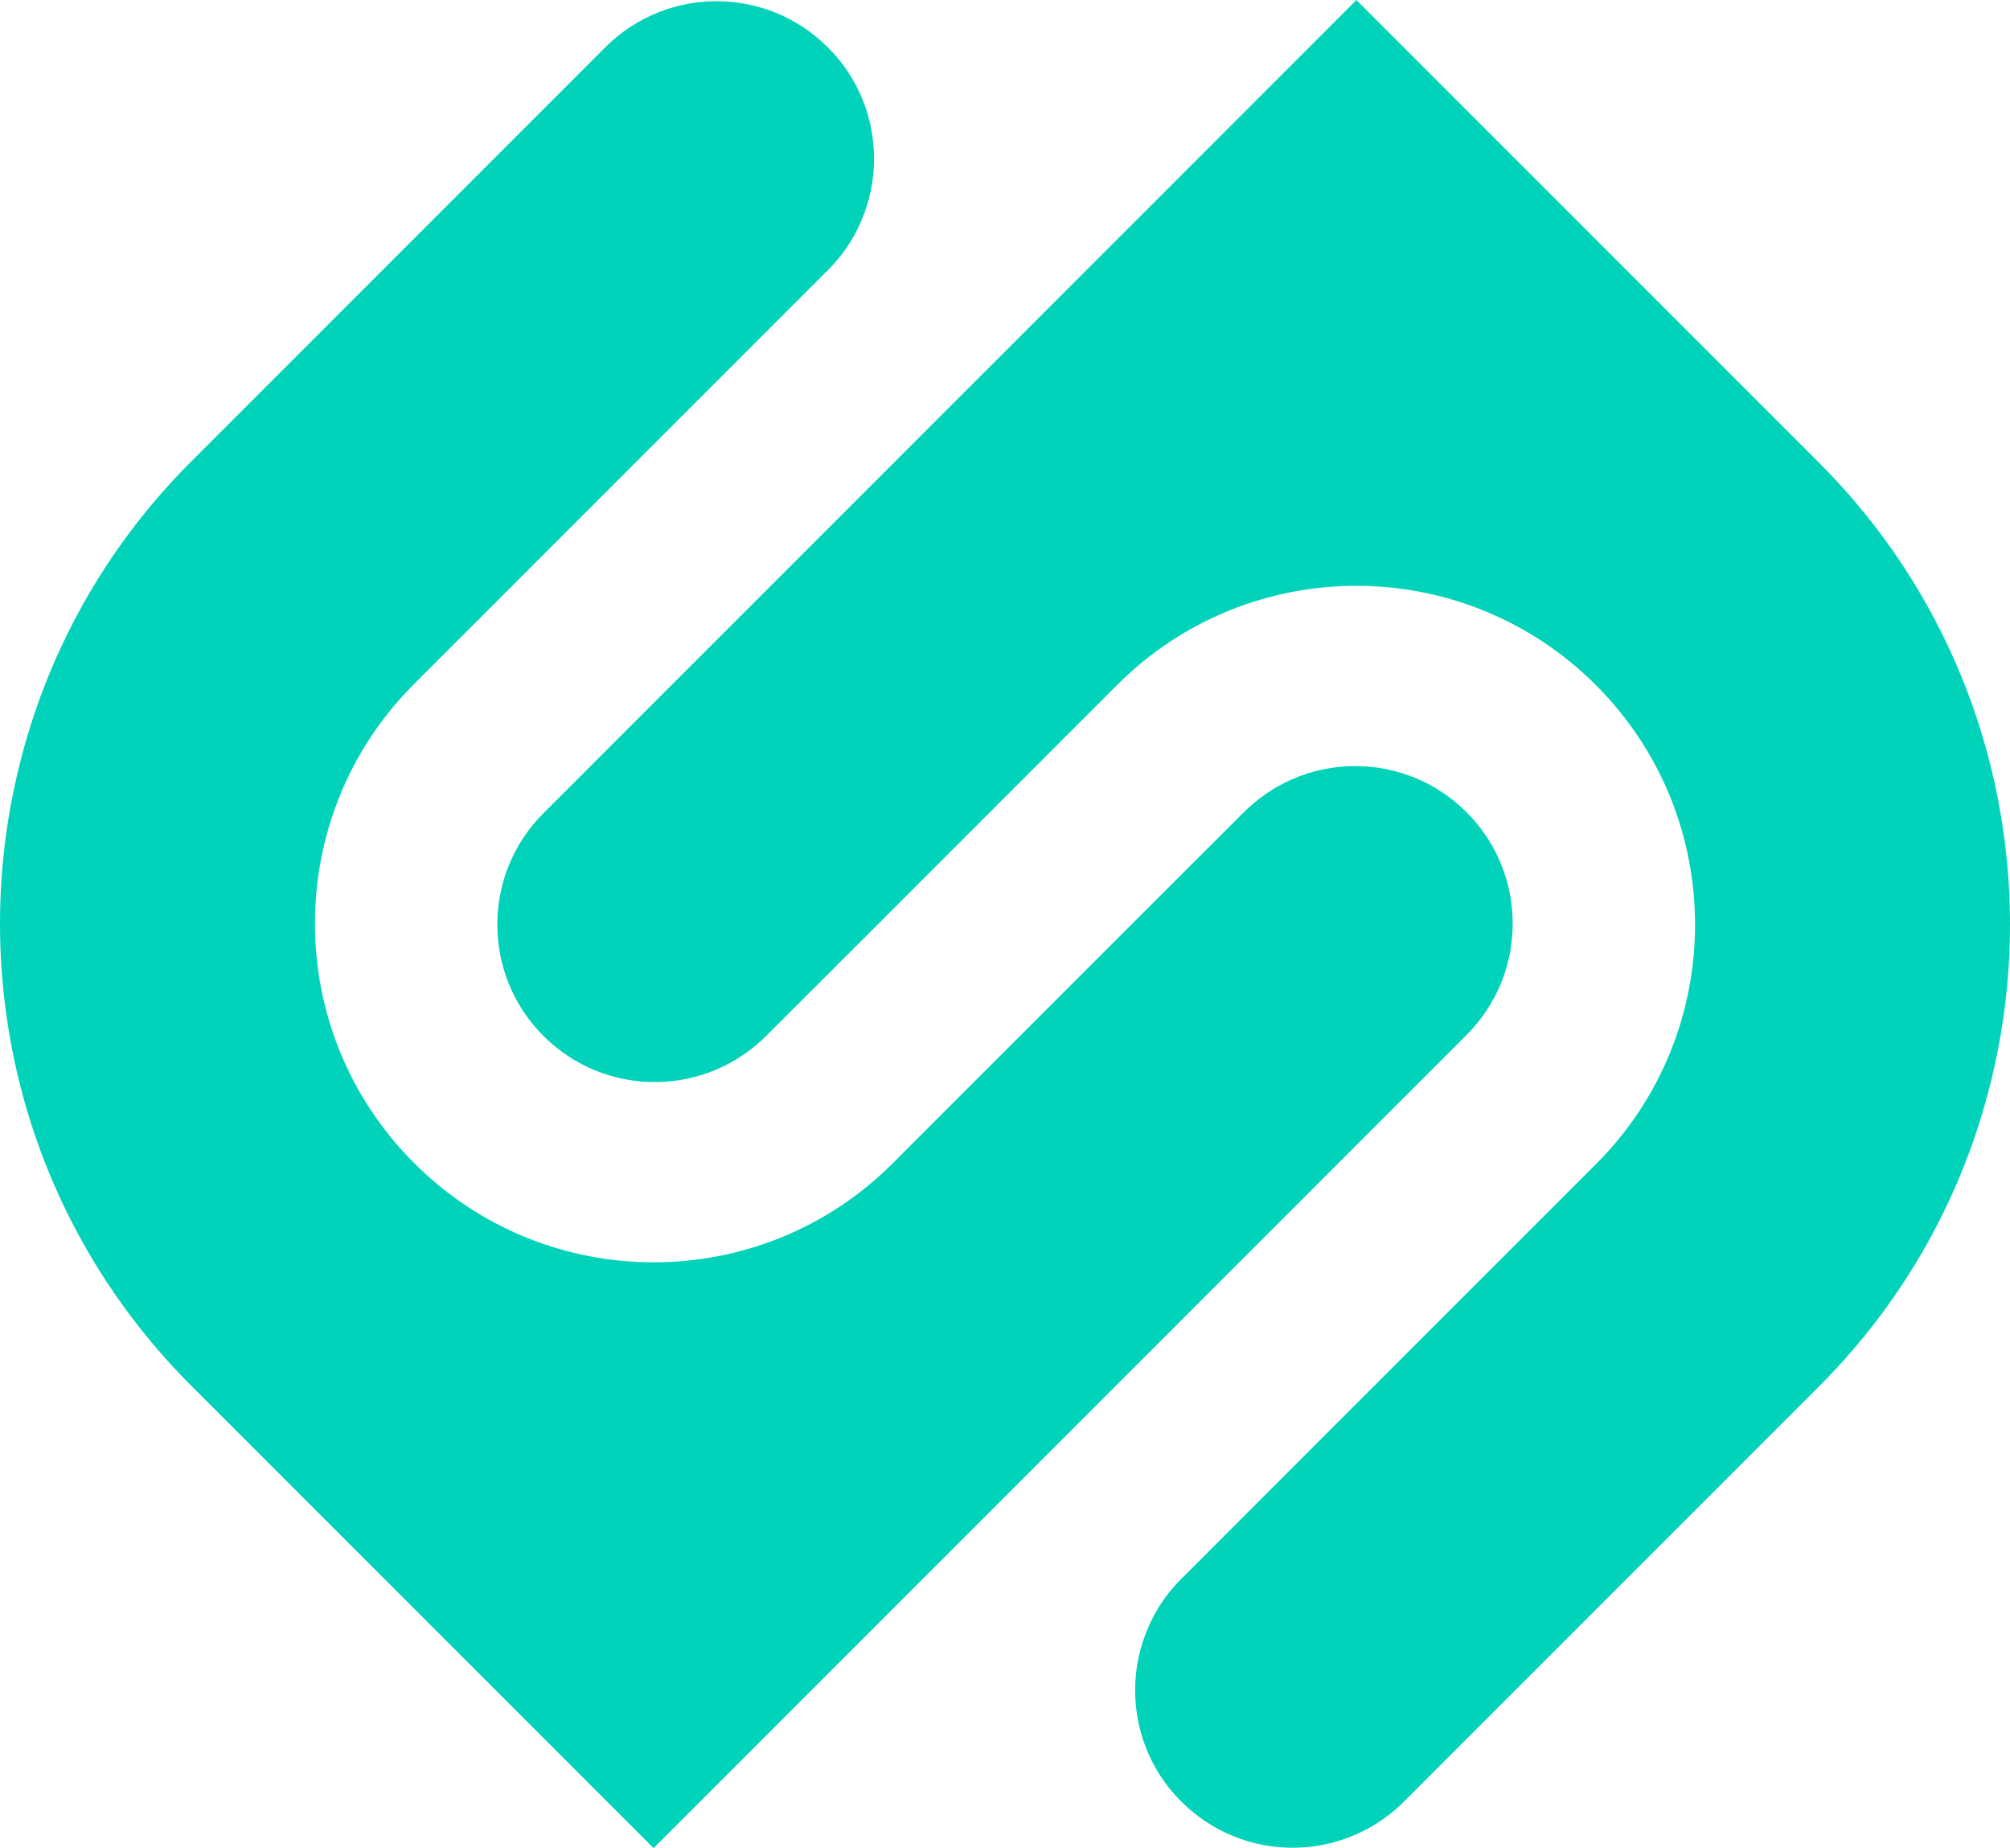
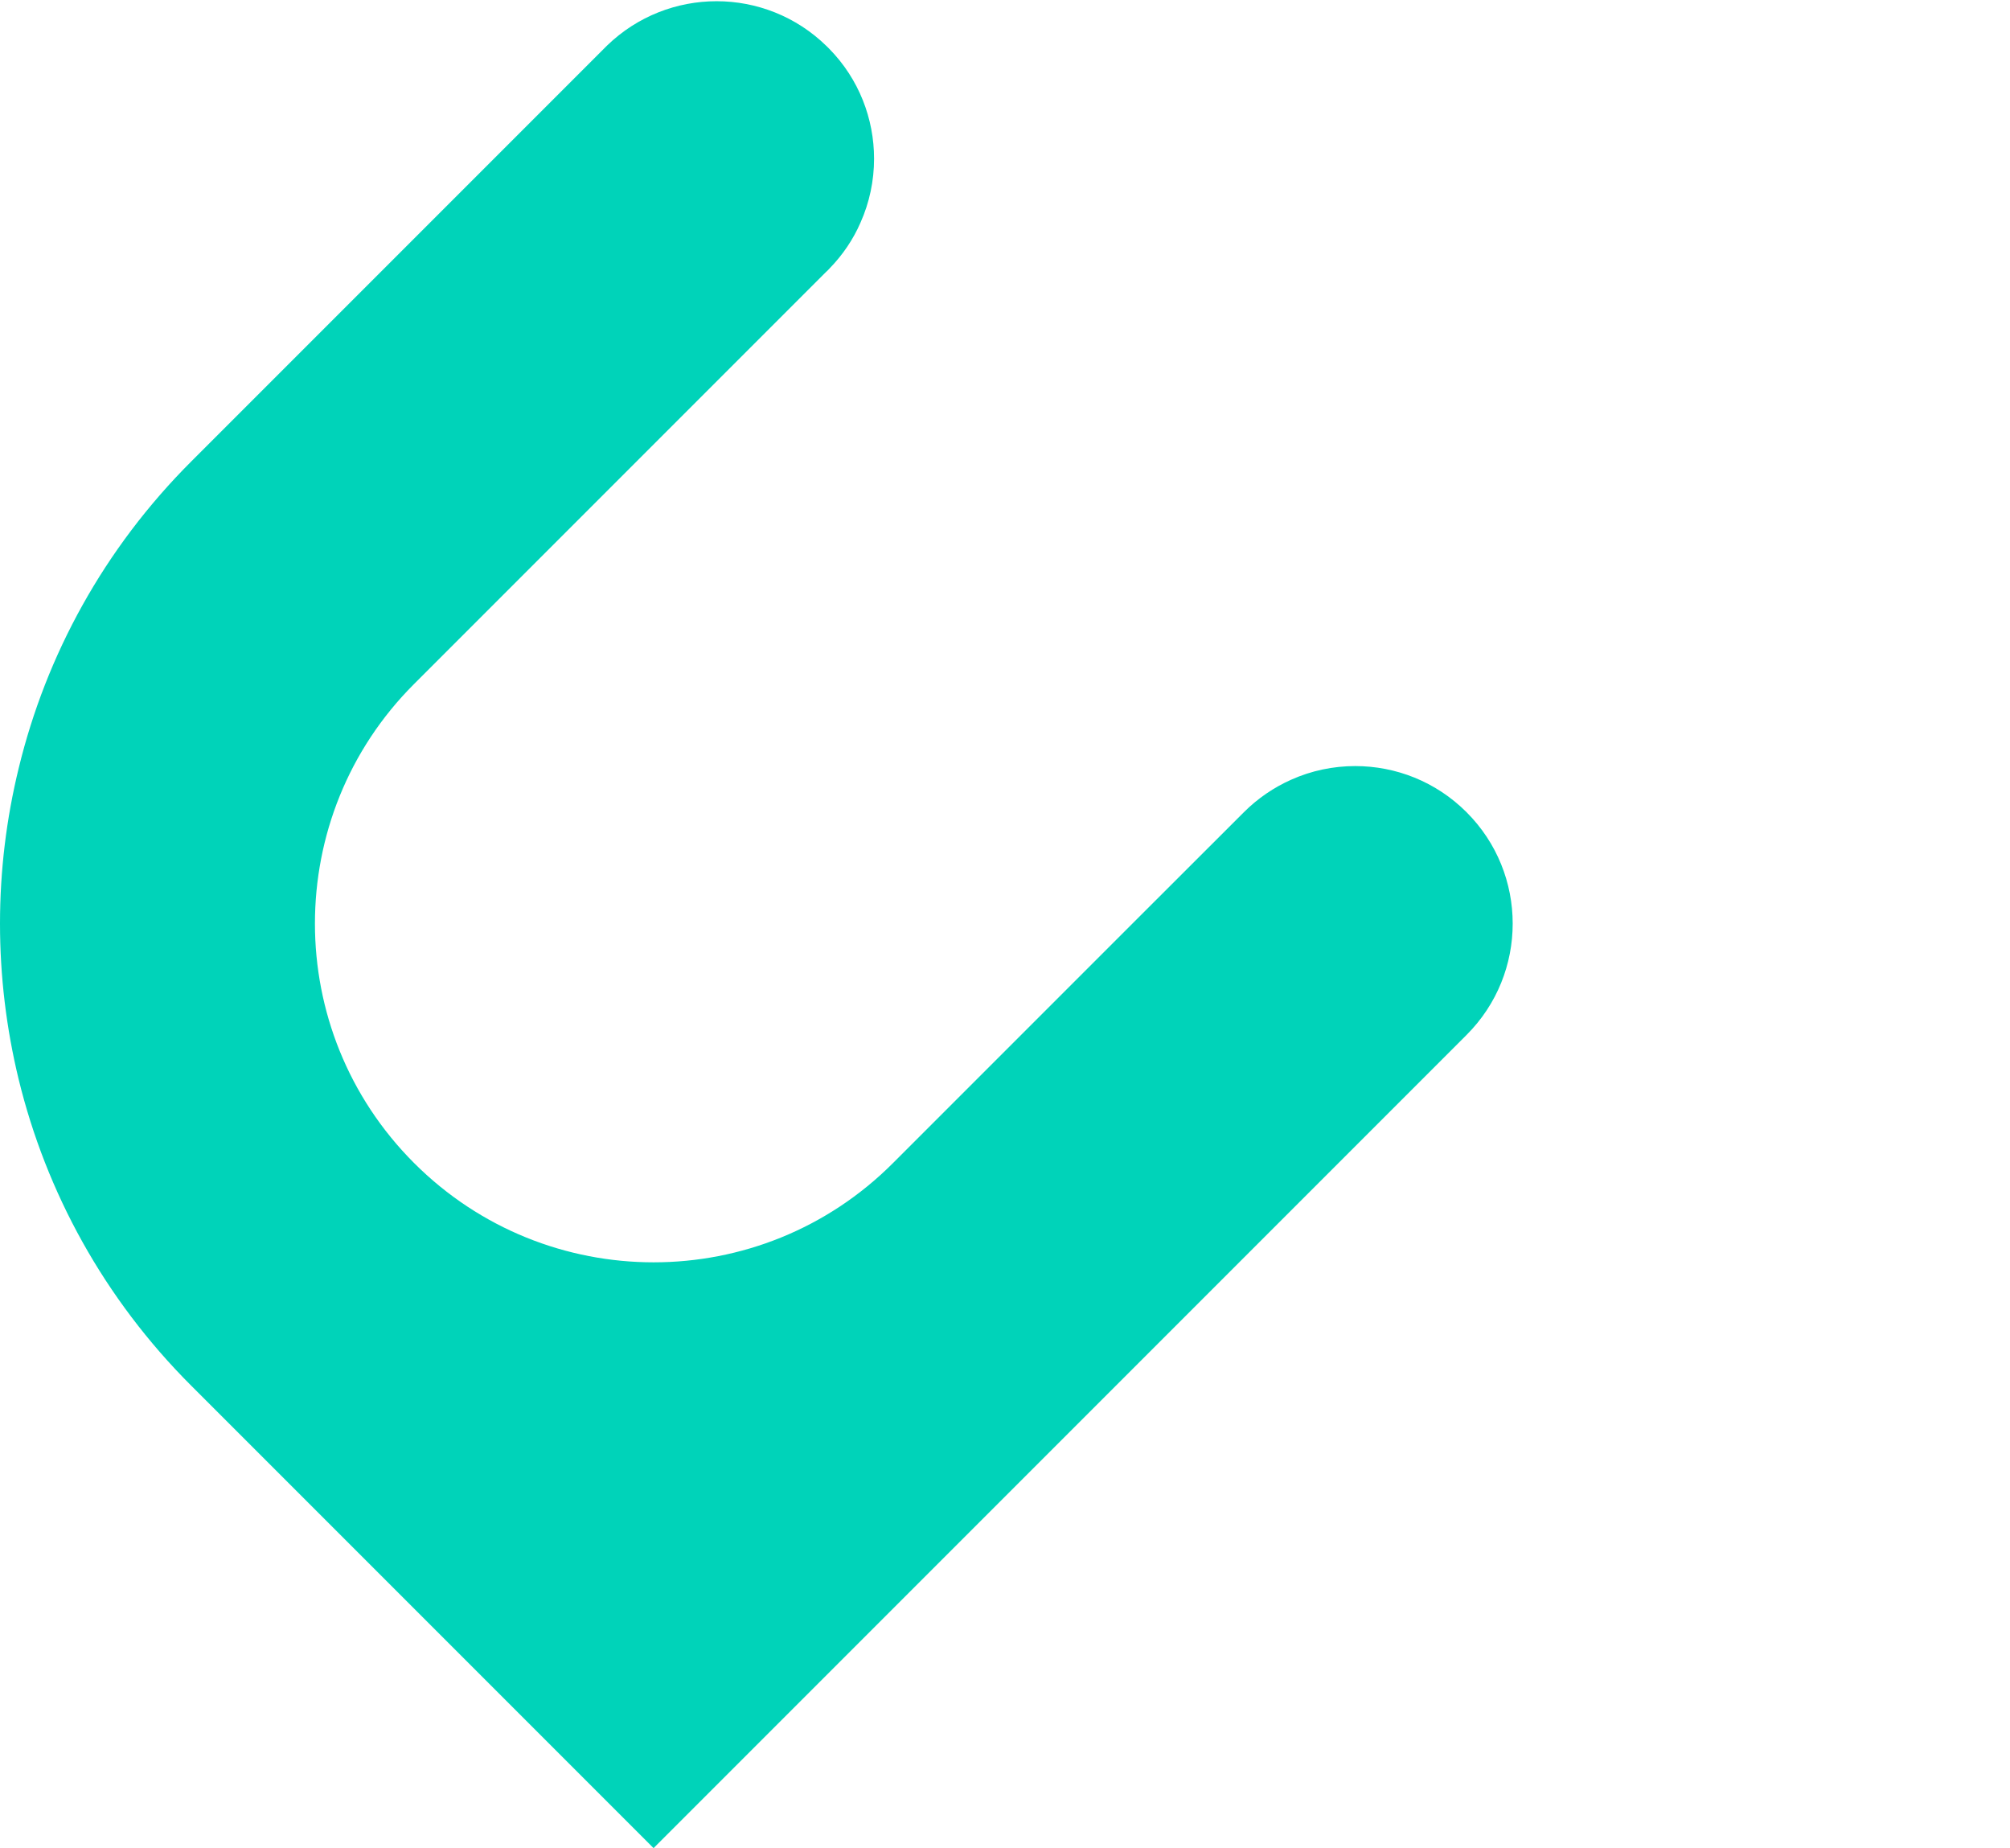
<svg xmlns="http://www.w3.org/2000/svg" version="1.1" id="Layer_1" x="0px" y="0px" viewBox="0 0 183.389 168.587" style="enable-background:new 0 0 183.389 168.587;" xml:space="preserve">
  <style type="text/css">
	.st0{fill:#00D3B9;}
</style>
  <g>
    <g>
      <g>
        <path class="st0" d="M75.651,4.442c2.739,2.784,4.097,6.42,4.097,10.035c0,1.997-0.415,3.995-1.246,5.848     c-0.651,1.493-1.594,2.907-2.795,4.141c-0.056,0.068-0.112,0.124-0.169,0.18c-0.056,0.056-0.112,0.112-0.179,0.169L59.635,40.538     L37.781,62.392c-6.039,6.028-9.047,13.941-9.047,21.855c0,7.901,3.008,15.803,9.047,21.843     c6.039,6.039,13.952,9.057,21.854,9.057c7.913,0,15.815-3.019,21.843-9.057l21.843-21.843l10.169-10.159     c1.28-1.279,2.75-2.267,4.31-2.963c1.852-0.831,3.85-1.246,5.848-1.246c3.681,0,7.352,1.403,10.158,4.209     s4.209,6.477,4.209,10.159c0,3.681-1.403,7.352-4.209,10.158l-32.012,32.011l-21.843,21.843l-20.316,20.317v0.011l-42.17-42.17     c-8.003-7.992-13.256-17.7-15.759-27.948C0.572,93.799,0,89.029,0,84.248c0-4.782,0.572-9.553,1.717-14.222     C4.209,59.778,9.462,50.07,17.465,42.078l21.854-21.854L55.391,4.152c2.784-2.694,6.387-4.041,9.99-4.041     c3.625,0,7.251,1.37,10.035,4.097L75.651,4.442z" />
      </g>
      <g>
-         <path class="st0" d="M107.664,164.218c-2.739-2.784-4.097-6.42-4.097-10.035c0-1.997,0.415-3.995,1.246-5.848     c0.651-1.493,1.594-2.907,2.795-4.141c0.056-0.068,0.112-0.124,0.169-0.18c0.056-0.056,0.112-0.112,0.179-0.169l15.798-15.798     l21.854-21.854c6.039-6.028,9.047-13.941,9.047-21.855c0-7.901-3.008-15.803-9.047-21.843     c-6.039-6.039-13.952-9.057-21.854-9.057c-7.913,0-15.815,3.019-21.843,9.057L80.068,84.338L69.899,94.497     c-1.28,1.279-2.75,2.267-4.31,2.963c-1.852,0.831-3.85,1.246-5.848,1.246c-3.681,0-7.352-1.403-10.158-4.209     s-4.209-6.477-4.209-10.159c0-3.681,1.403-7.352,4.209-10.158l32.012-32.011l21.843-21.843l20.316-20.317v-0.011l42.17,42.17     c8.003,7.992,13.256,17.7,15.759,27.948c1.134,4.67,1.706,9.44,1.706,14.221c0,4.782-0.572,9.553-1.717,14.222     c-2.492,10.248-7.745,19.956-15.748,27.948l-21.854,21.854l-16.146,16.146c-2.784,2.694-6.387,4.041-9.99,4.041     c-3.625,0-7.251-1.37-10.035-4.097L107.664,164.218z" />
-       </g>
+         </g>
    </g>
  </g>
</svg>